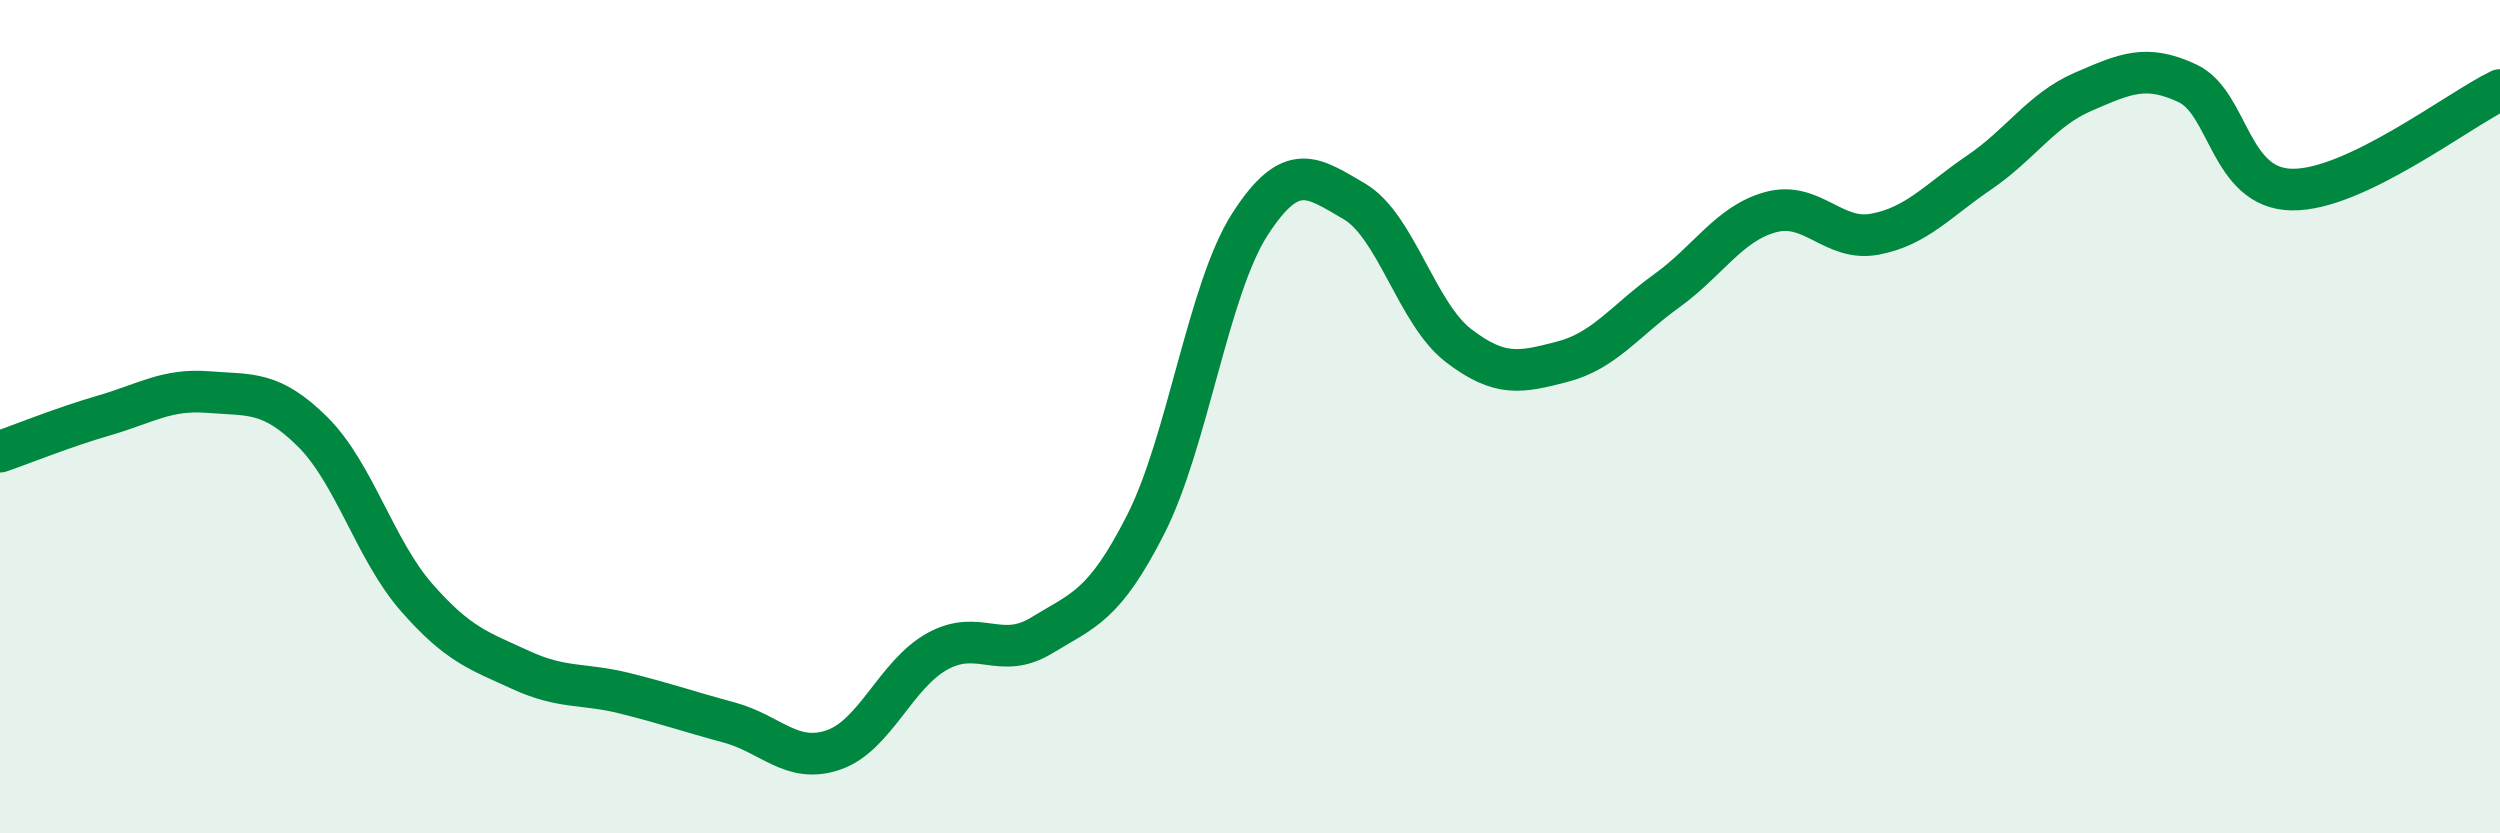
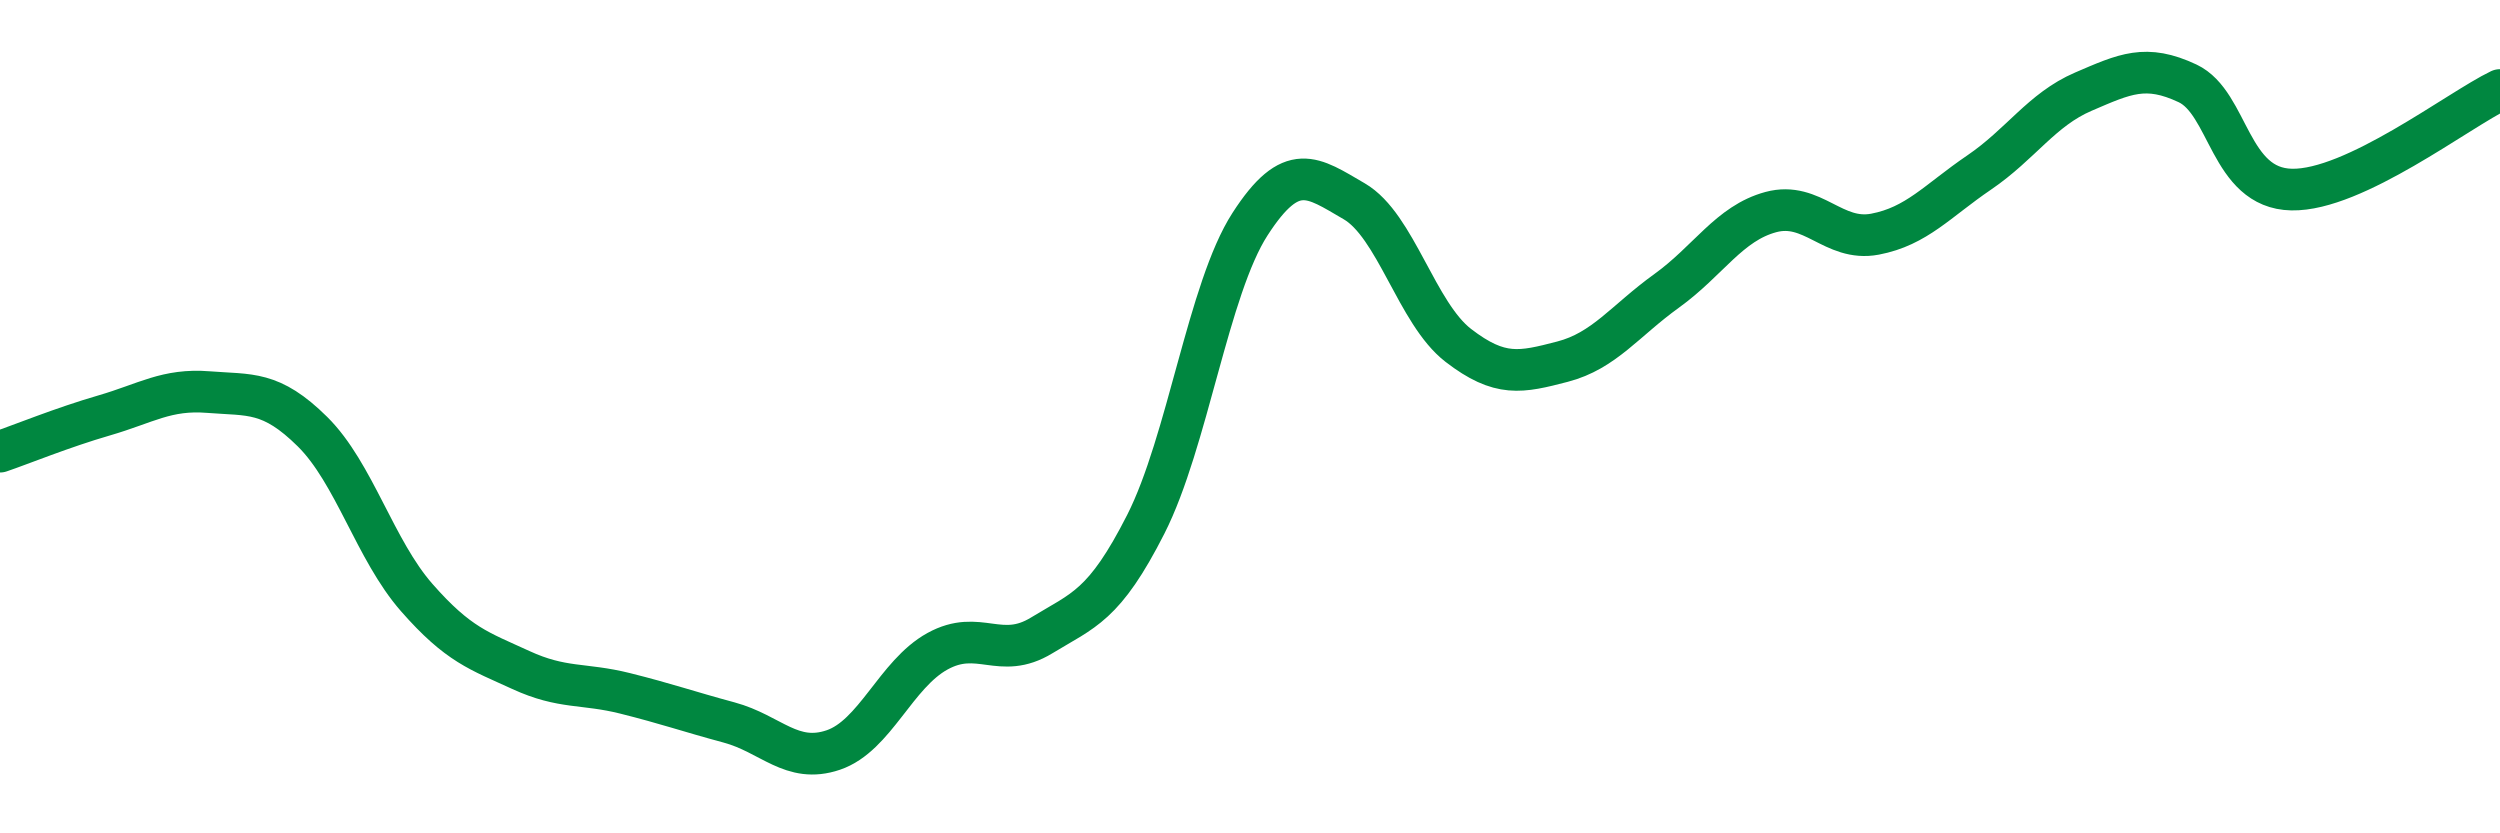
<svg xmlns="http://www.w3.org/2000/svg" width="60" height="20" viewBox="0 0 60 20">
-   <path d="M 0,10.84 C 0.5,10.67 1.5,10.26 2.5,9.97 C 3.5,9.68 4,9.33 5,9.41 C 6,9.49 6.5,9.37 7.5,10.36 C 8.5,11.35 9,13.2 10,14.34 C 11,15.48 11.5,15.62 12.5,16.08 C 13.5,16.54 14,16.39 15,16.64 C 16,16.89 16.5,17.07 17.5,17.34 C 18.5,17.61 19,18.34 20,18 C 21,17.66 21.5,16.18 22.5,15.63 C 23.5,15.08 24,15.86 25,15.25 C 26,14.64 26.5,14.55 27.5,12.58 C 28.5,10.61 29,6.93 30,5.38 C 31,3.83 31.5,4.25 32.5,4.83 C 33.5,5.41 34,7.52 35,8.29 C 36,9.06 36.5,8.94 37.5,8.68 C 38.5,8.42 39,7.7 40,6.98 C 41,6.26 41.5,5.36 42.5,5.09 C 43.5,4.82 44,5.81 45,5.62 C 46,5.43 46.5,4.82 47.5,4.14 C 48.5,3.46 49,2.63 50,2.2 C 51,1.77 51.5,1.53 52.5,2 C 53.5,2.47 53.5,4.52 55,4.55 C 56.5,4.58 59,2.64 60,2.16L60 20L0 20Z" fill="#008740" opacity="0.1" stroke-linecap="round" stroke-linejoin="round" />
  <path d="M 0,10.84 C 0.5,10.67 1.5,10.26 2.5,9.97 C 3.5,9.68 4,9.33 5,9.41 C 6,9.49 6.5,9.37 7.5,10.36 C 8.5,11.35 9,13.2 10,14.34 C 11,15.48 11.5,15.62 12.5,16.08 C 13.5,16.54 14,16.39 15,16.64 C 16,16.89 16.5,17.07 17.5,17.34 C 18.5,17.61 19,18.34 20,18 C 21,17.66 21.5,16.18 22.5,15.63 C 23.5,15.08 24,15.86 25,15.25 C 26,14.64 26.5,14.55 27.5,12.58 C 28.5,10.61 29,6.93 30,5.38 C 31,3.83 31.5,4.25 32.5,4.83 C 33.5,5.41 34,7.52 35,8.29 C 36,9.06 36.5,8.94 37.5,8.68 C 38.5,8.42 39,7.7 40,6.98 C 41,6.26 41.5,5.36 42.5,5.09 C 43.5,4.82 44,5.81 45,5.62 C 46,5.43 46.5,4.82 47.5,4.14 C 48.5,3.46 49,2.63 50,2.2 C 51,1.77 51.5,1.53 52.5,2 C 53.5,2.47 53.5,4.52 55,4.55 C 56.5,4.58 59,2.64 60,2.16" stroke="#008740" stroke-width="1" fill="none" stroke-linecap="round" stroke-linejoin="round" />
</svg>